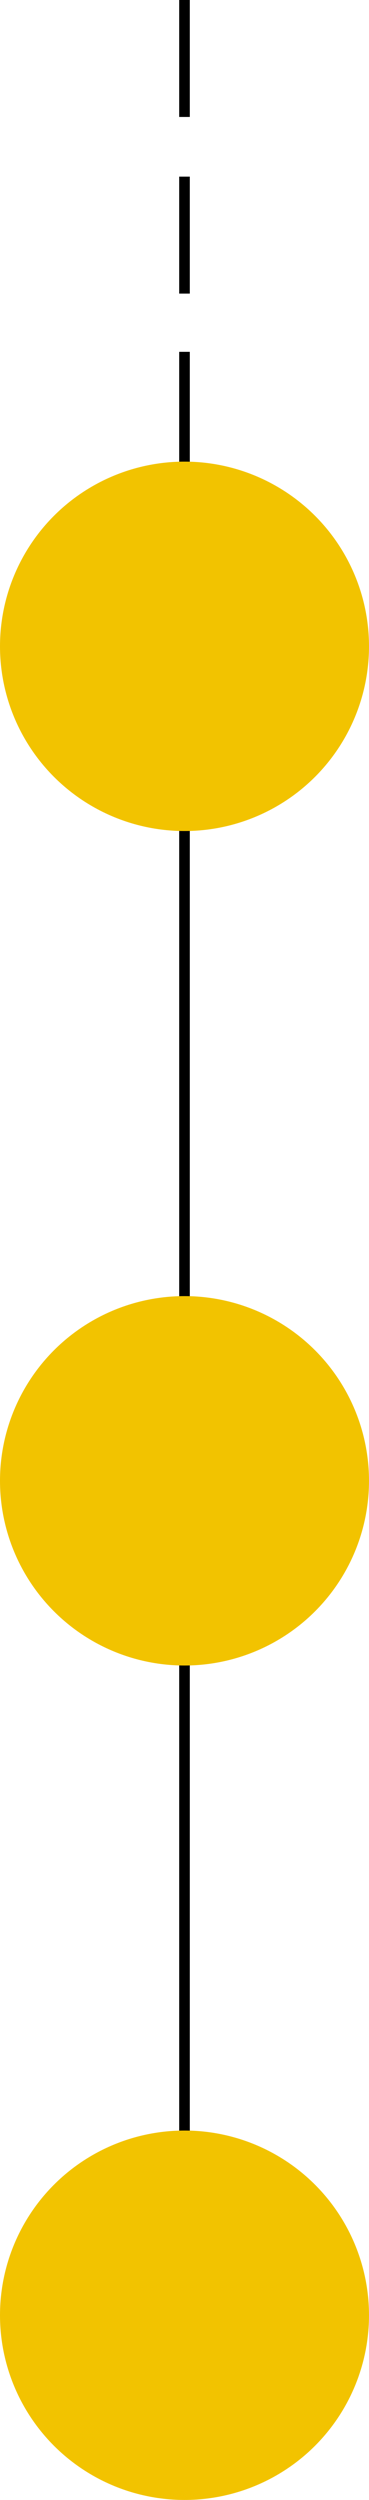
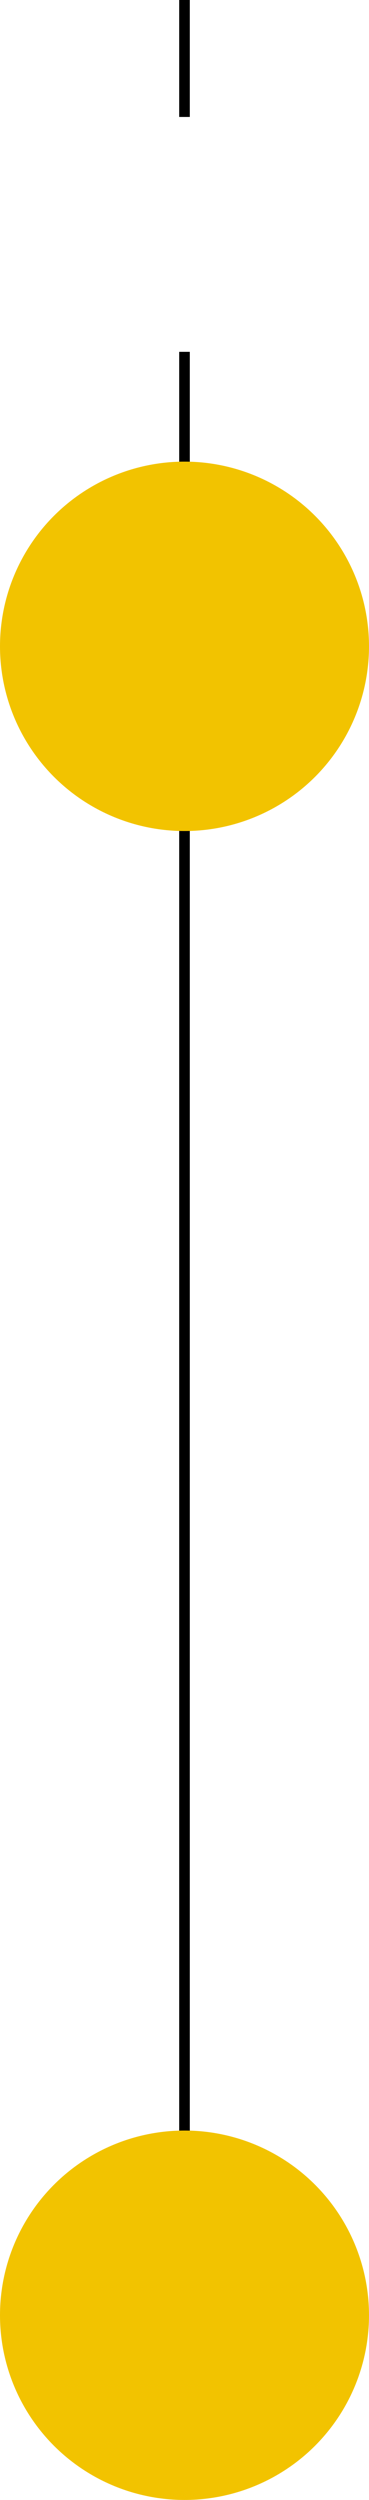
<svg xmlns="http://www.w3.org/2000/svg" id="Layer_1" data-name="Layer 1" viewBox="0 0 69.58 470.88">
  <defs>
    <style>.cls-1{fill:none;stroke:#000;stroke-miterlimit:10;stroke-width:2px;}.cls-2{fill:#f2c300;}</style>
  </defs>
  <line class="cls-1" x1="34.79" y1="278.92" x2="34.79" y2="436.24" />
  <circle class="cls-2" cx="34.79" cy="436.09" r="34.79" />
  <line class="cls-1" x1="34.79" y1="121.74" x2="34.79" y2="279.07" />
  <line class="cls-1" x1="34.79" y1="121.74" x2="34.79" y2="66.27" />
-   <line class="cls-1" x1="34.79" y1="55.3" x2="34.79" y2="33.27" />
  <line class="cls-1" x1="34.79" y1="22.03" x2="34.79" />
  <circle class="cls-2" cx="34.79" cy="121.74" r="34.79" />
-   <circle class="cls-2" cx="34.79" cy="278.92" r="34.79" />
</svg>